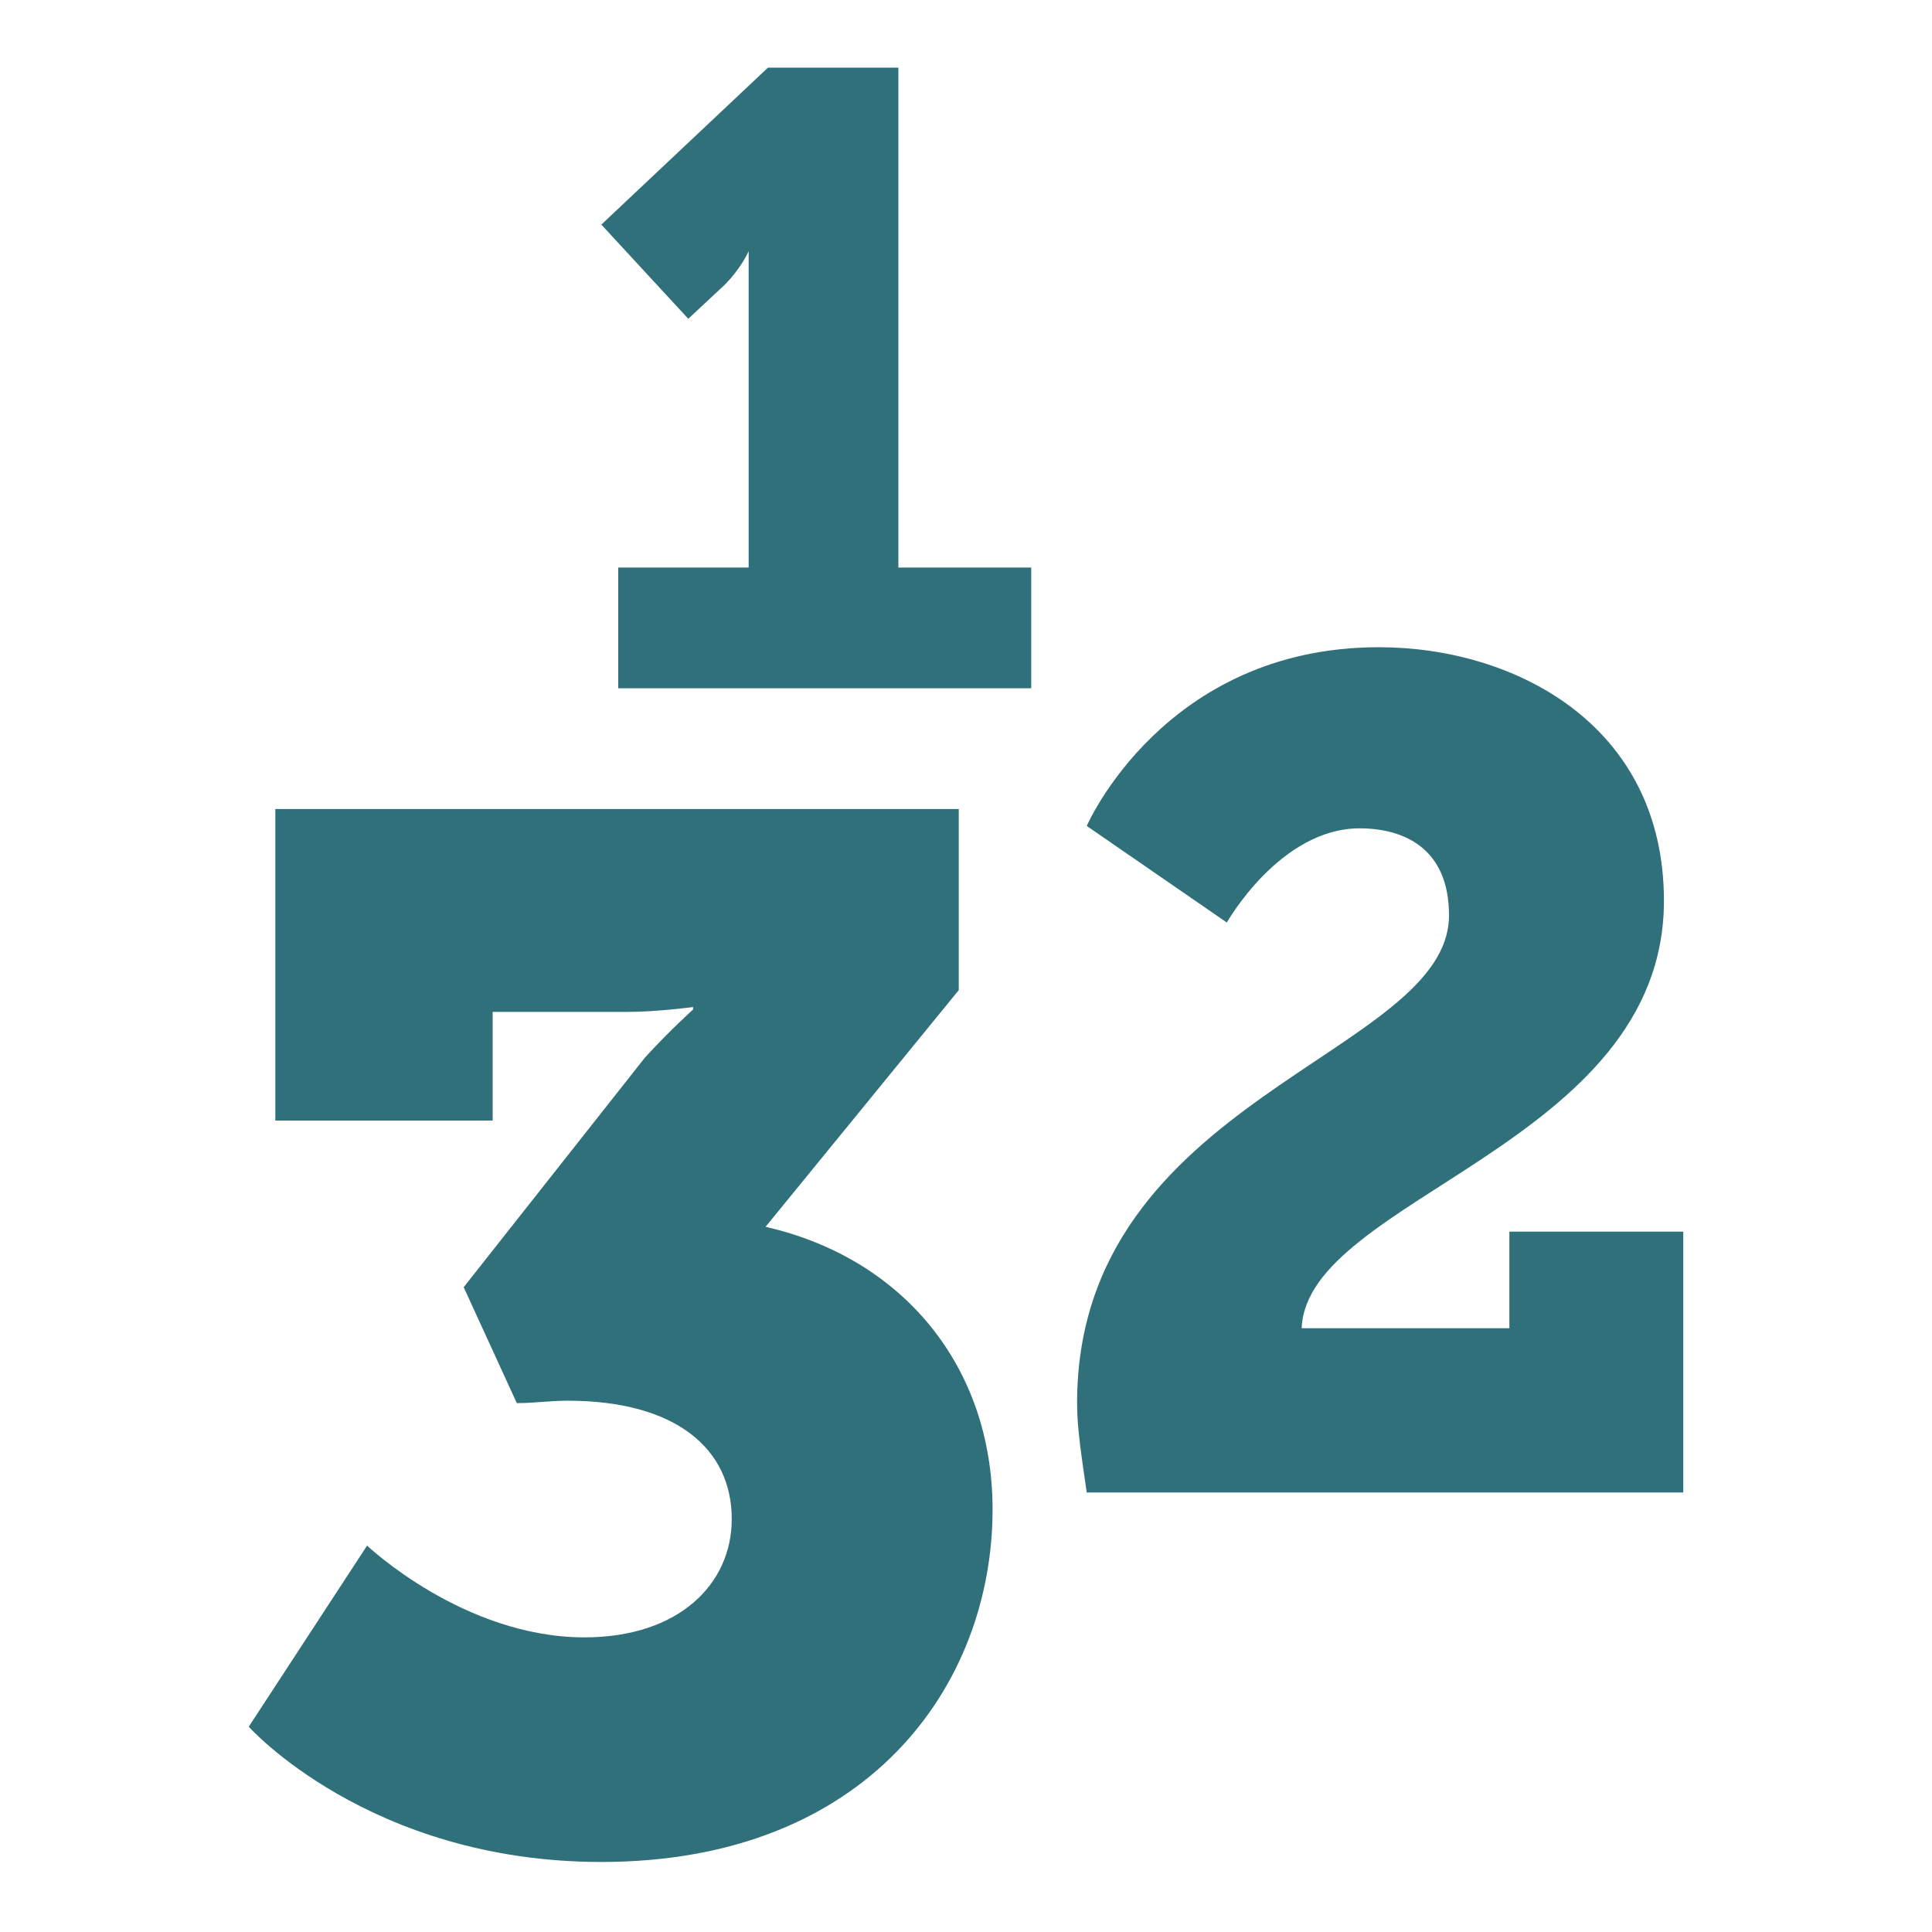
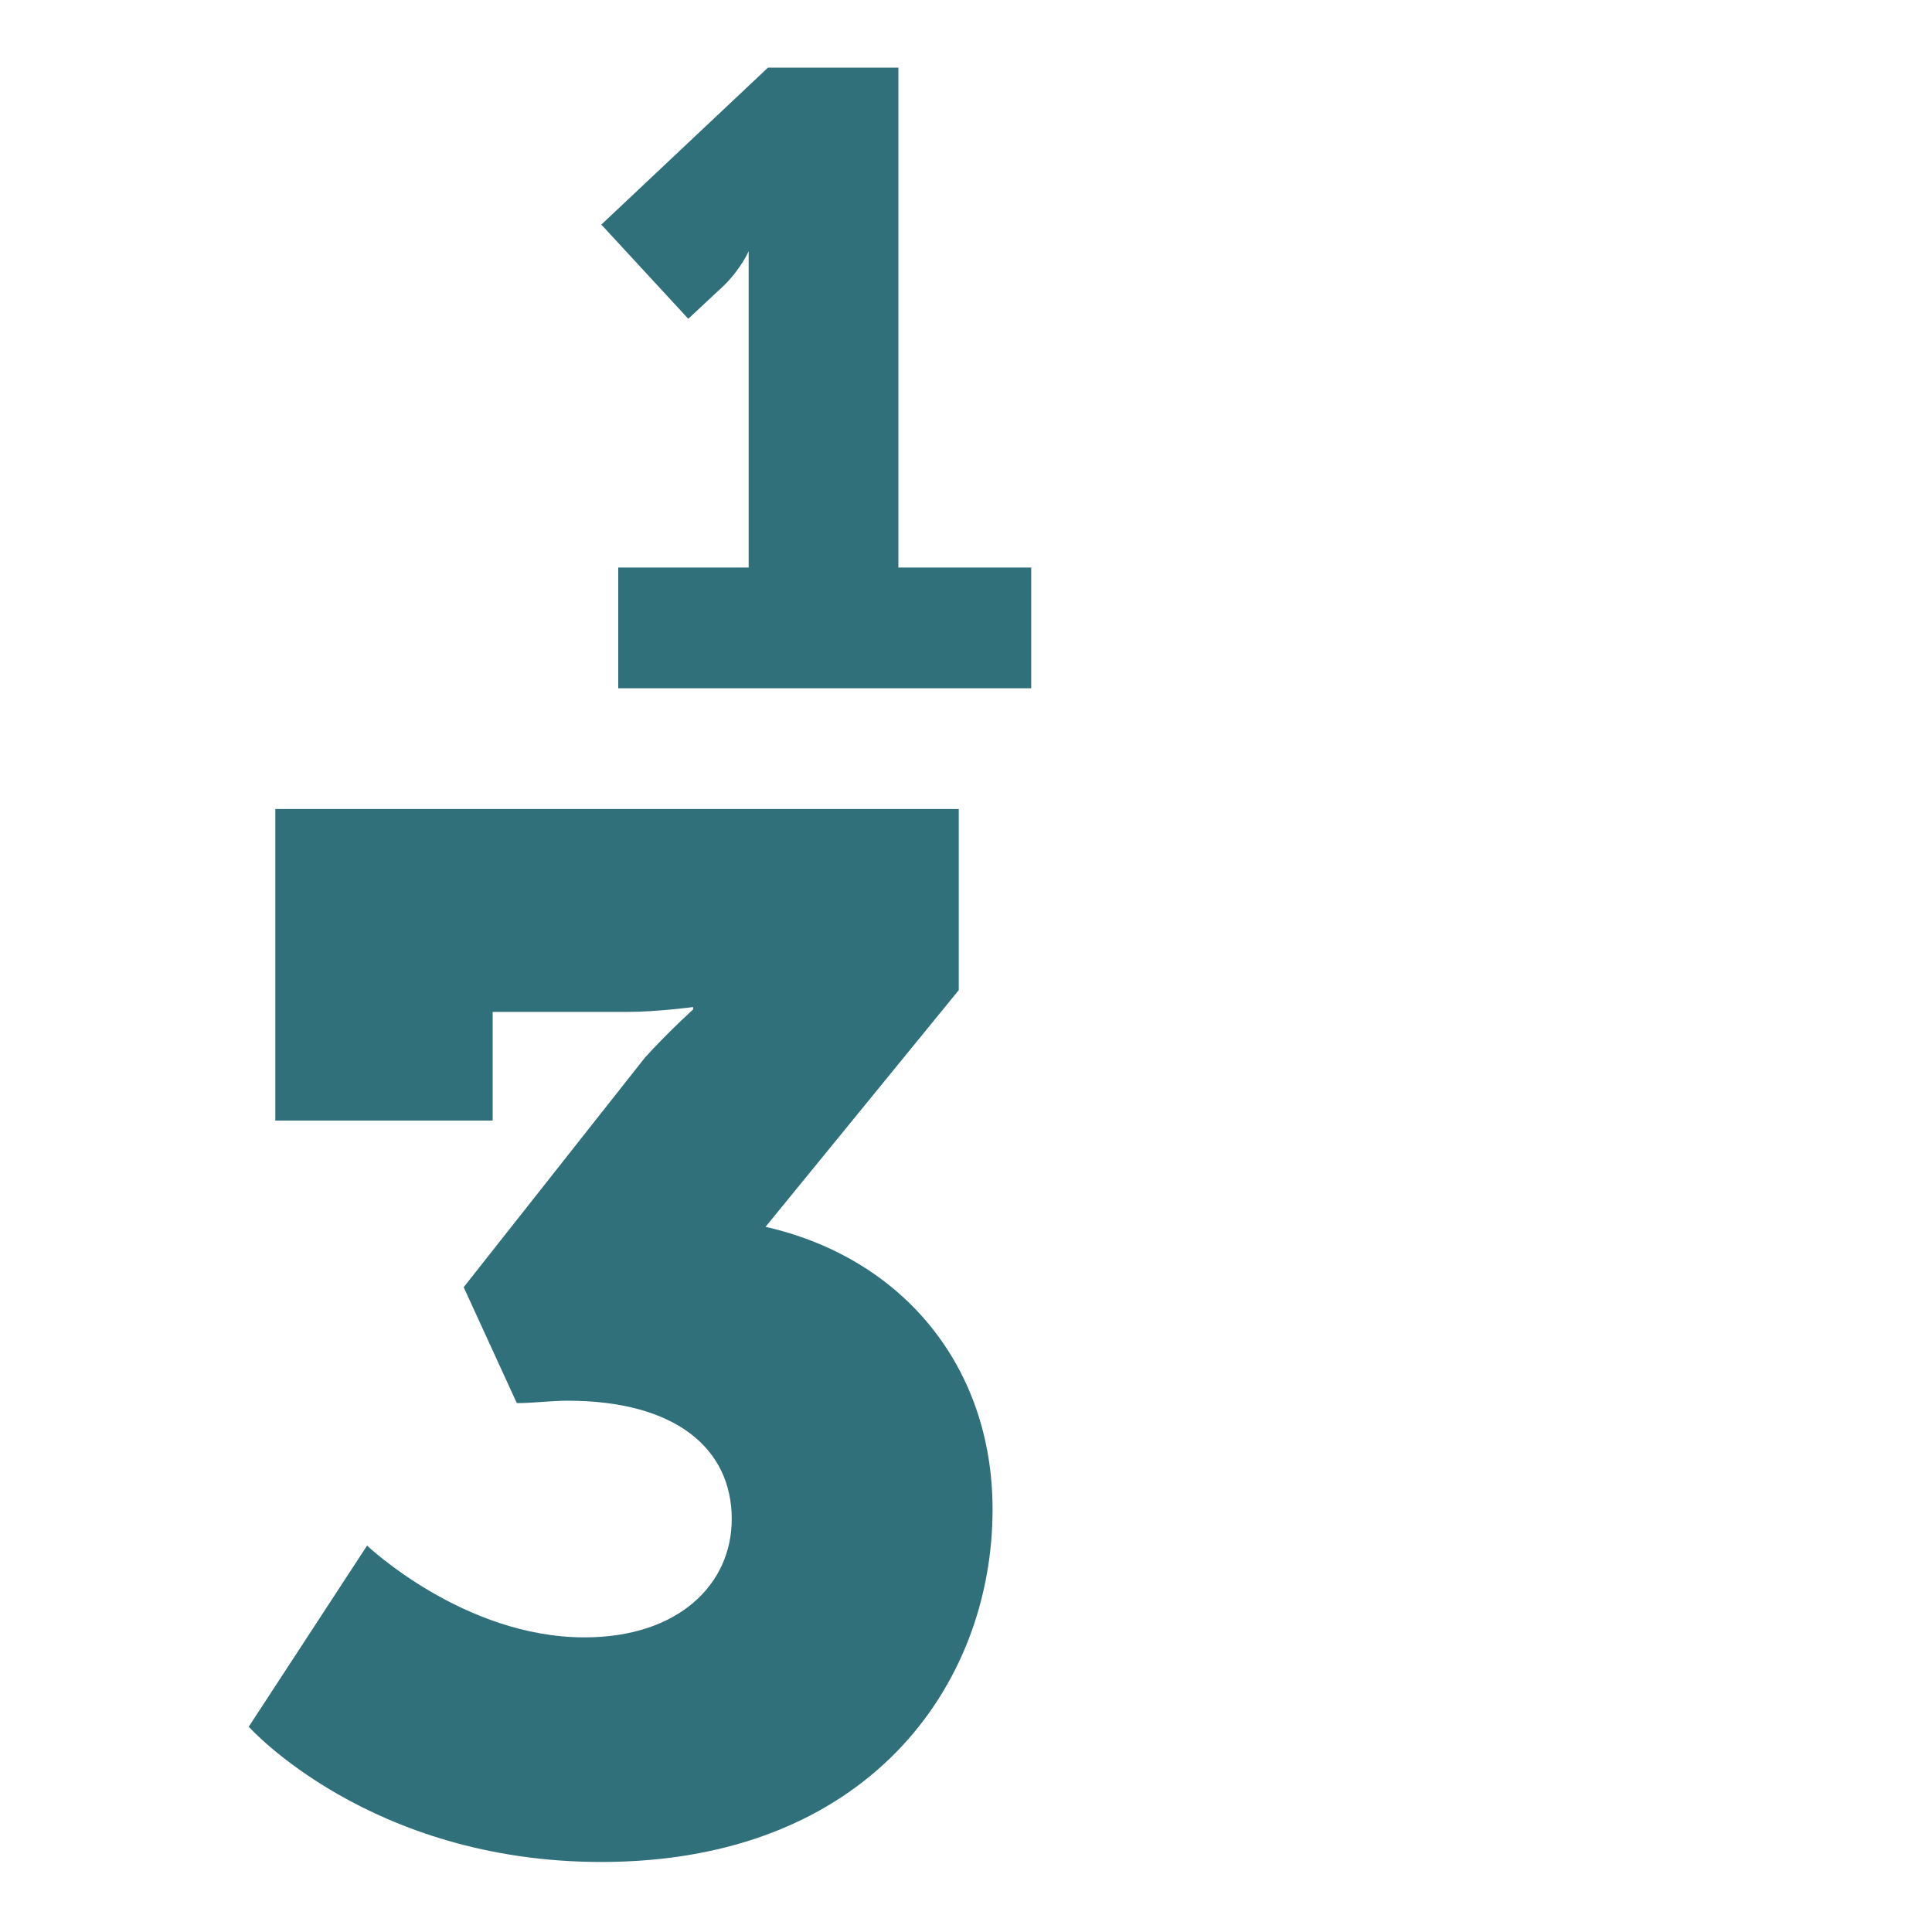
<svg xmlns="http://www.w3.org/2000/svg" version="1.1" id="Laag_1" x="0px" y="0px" viewBox="0 0 80 80" style="enable-background:new 0 0 80 80;" xml:space="preserve">
  <style type="text/css"> .st0{fill:#30707B;} </style>
  <g>
    <g>
      <path class="st0" d="M25.6,23.5H31V12.4c0-1,0-2,0-2H31c0,0-0.3,0.7-1,1.4l-1.5,1.4l-3.6-3.9l6.9-6.5h5.4v20.7h5.5v5H25.6V23.5z" />
    </g>
    <g>
-       <path class="st0" d="M44.6,58.1C44.6,45.4,60,43.7,60,37.9c0-2.8-1.9-3.6-3.7-3.6c-3.3,0-5.5,3.9-5.5,3.9l-5.8-4 c0,0,3.2-7.4,12.1-7.4c5.6,0,11.8,3.2,11.8,10.5c0,10.1-14.8,12.3-15,17.7h8.6V51h7.2v10.8H45C44.8,60.4,44.6,59.2,44.6,58.1z" />
-     </g>
+       </g>
    <g>
      <path class="st0" d="M11.4,33.5h28.3V41l-8,9.8c5.7,1.3,9.4,5.8,9.4,11.7c0,7.3-5.2,14.6-16.2,14.6c-9.6,0-14.6-5.6-14.6-5.6 l4.9-7.5c0,0,4,3.8,9,3.8c3.9,0,6.1-2.2,6.1-4.9c0-2.9-2.3-4.9-6.8-4.9c-0.7,0-1.4,0.1-2.1,0.1l-2.2-4.8l7.5-9.5c1-1.1,2-2,2-2 v-0.1c0,0-1.5,0.2-2.7,0.2h-5.6v4.5h-9V33.5z" />
    </g>
  </g>
</svg>